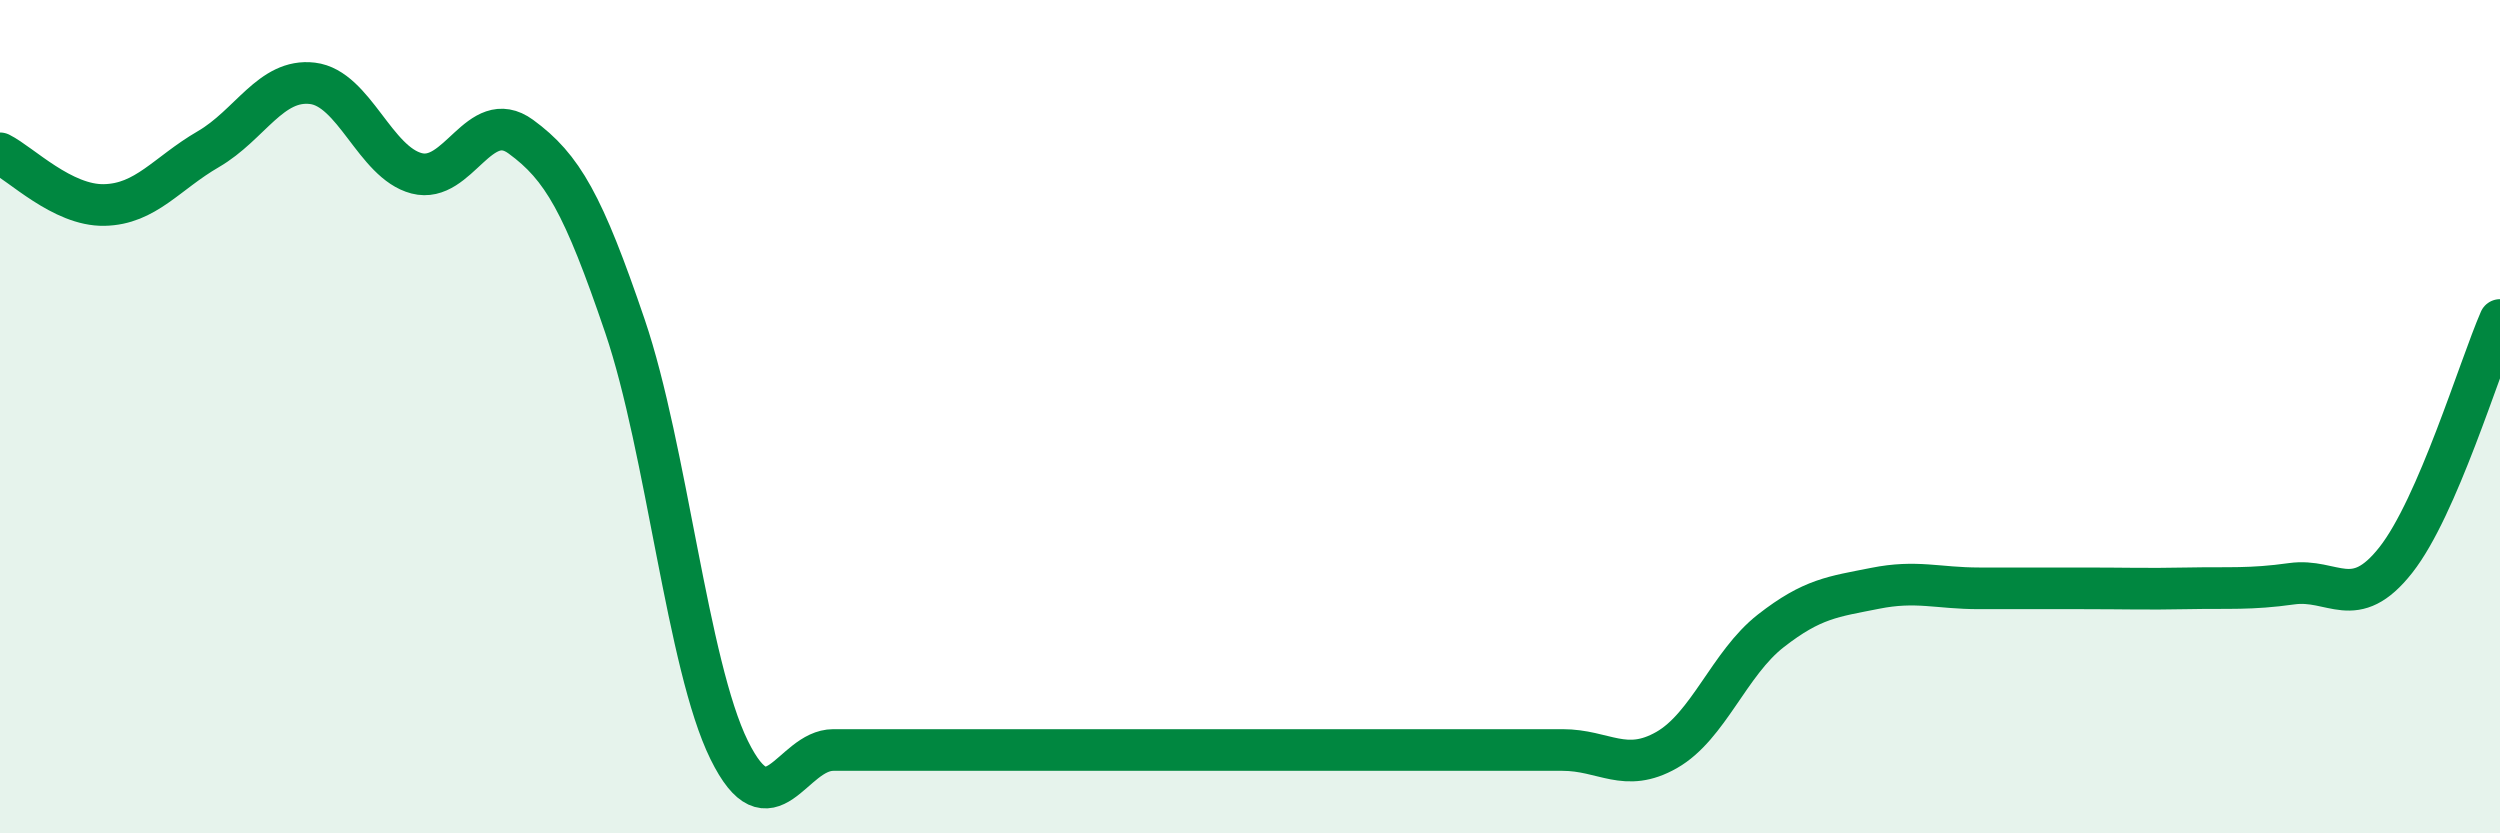
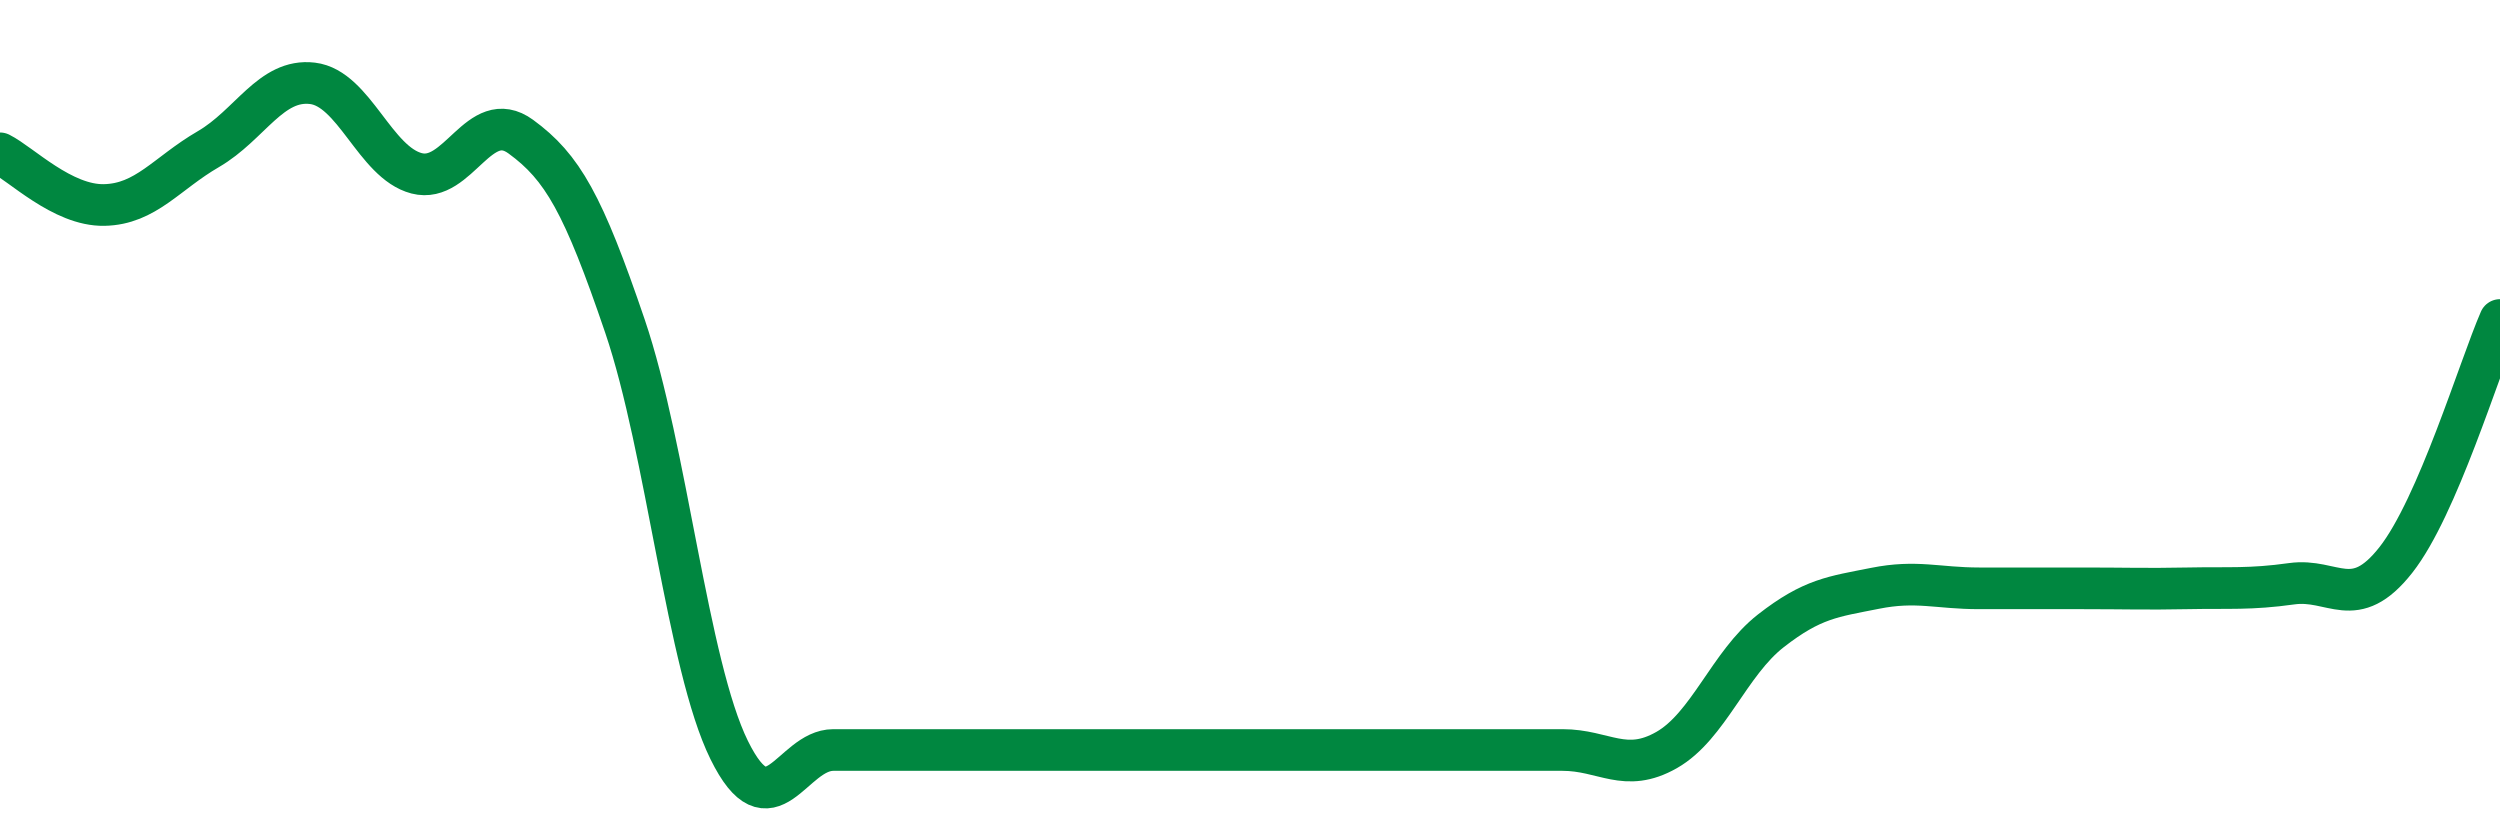
<svg xmlns="http://www.w3.org/2000/svg" width="60" height="20" viewBox="0 0 60 20">
-   <path d="M 0,3.68 C 0.5,3.93 1.5,4.94 2.5,4.92 C 3.5,4.9 4,4.16 5,3.58 C 6,3 6.5,1.88 7.5,2 C 8.5,2.12 9,3.9 10,4.16 C 11,4.42 11.5,2.55 12.5,3.28 C 13.5,4.01 14,4.89 15,7.83 C 16,10.77 16.5,15.97 17.5,18 C 18.5,20.03 19,18 20,18 C 21,18 21.5,18 22.5,18 C 23.5,18 24,18 25,18 C 26,18 26.5,18 27.5,18 C 28.5,18 29,18 30,18 C 31,18 31.5,18 32.5,18 C 33.5,18 34,18 35,18 C 36,18 36.5,18 37.5,18 C 38.5,18 39,18.57 40,18 C 41,17.43 41.5,15.92 42.5,15.14 C 43.5,14.36 44,14.32 45,14.12 C 46,13.92 46.5,14.12 47.5,14.12 C 48.5,14.12 49,14.12 50,14.12 C 51,14.12 51.5,14.14 52.5,14.12 C 53.5,14.1 54,14.15 55,14.01 C 56,13.87 56.5,14.71 57.5,13.44 C 58.5,12.17 59.5,8.83 60,7.68L60 20L0 20Z" fill="#008740" opacity="0.1" stroke-linecap="round" stroke-linejoin="round" />
  <path d="M 0,3.68 C 0.5,3.93 1.5,4.94 2.5,4.92 C 3.5,4.9 4,4.16 5,3.58 C 6,3 6.5,1.88 7.5,2 C 8.5,2.12 9,3.9 10,4.16 C 11,4.42 11.5,2.55 12.5,3.28 C 13.5,4.01 14,4.89 15,7.83 C 16,10.77 16.5,15.97 17.5,18 C 18.5,20.03 19,18 20,18 C 21,18 21.5,18 22.5,18 C 23.5,18 24,18 25,18 C 26,18 26.5,18 27.5,18 C 28.5,18 29,18 30,18 C 31,18 31.5,18 32.5,18 C 33.5,18 34,18 35,18 C 36,18 36.5,18 37.5,18 C 38.5,18 39,18.57 40,18 C 41,17.43 41.5,15.92 42.5,15.14 C 43.5,14.36 44,14.32 45,14.12 C 46,13.92 46.5,14.12 47.5,14.12 C 48.5,14.12 49,14.12 50,14.12 C 51,14.12 51.5,14.14 52.5,14.12 C 53.5,14.1 54,14.15 55,14.01 C 56,13.87 56.5,14.71 57.5,13.44 C 58.5,12.17 59.5,8.83 60,7.68" stroke="#008740" stroke-width="1" fill="none" stroke-linecap="round" stroke-linejoin="round" />
</svg>